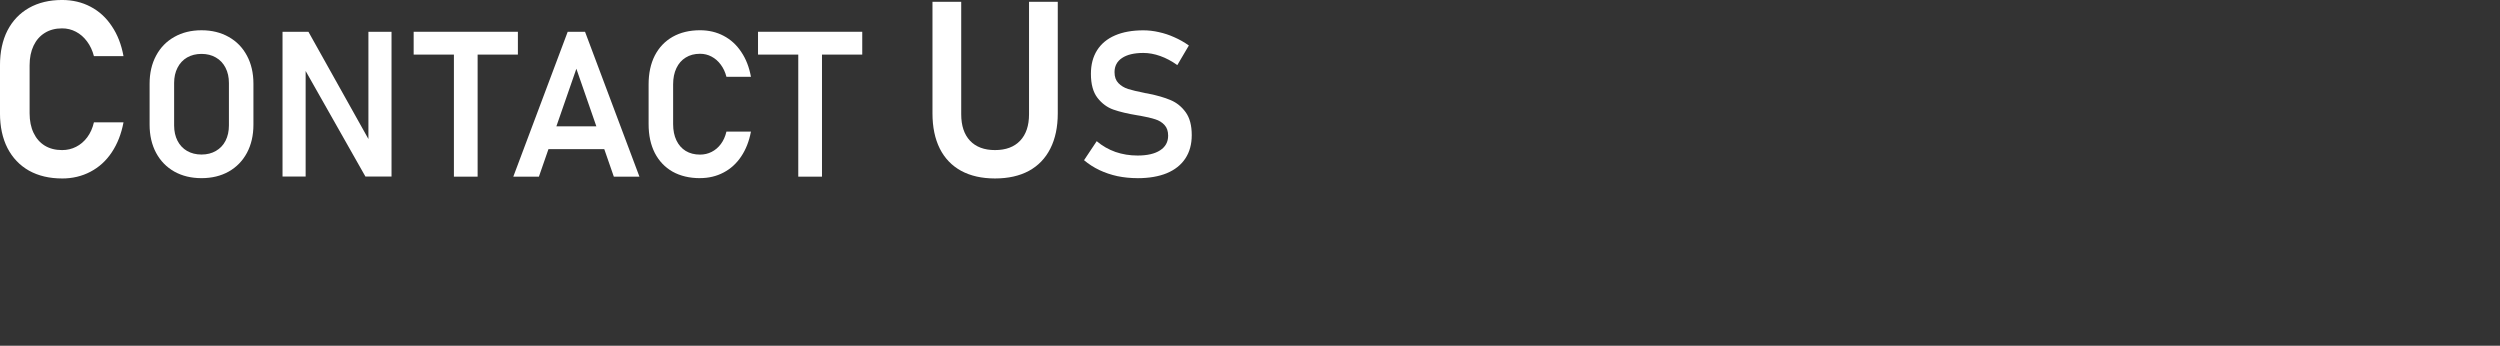
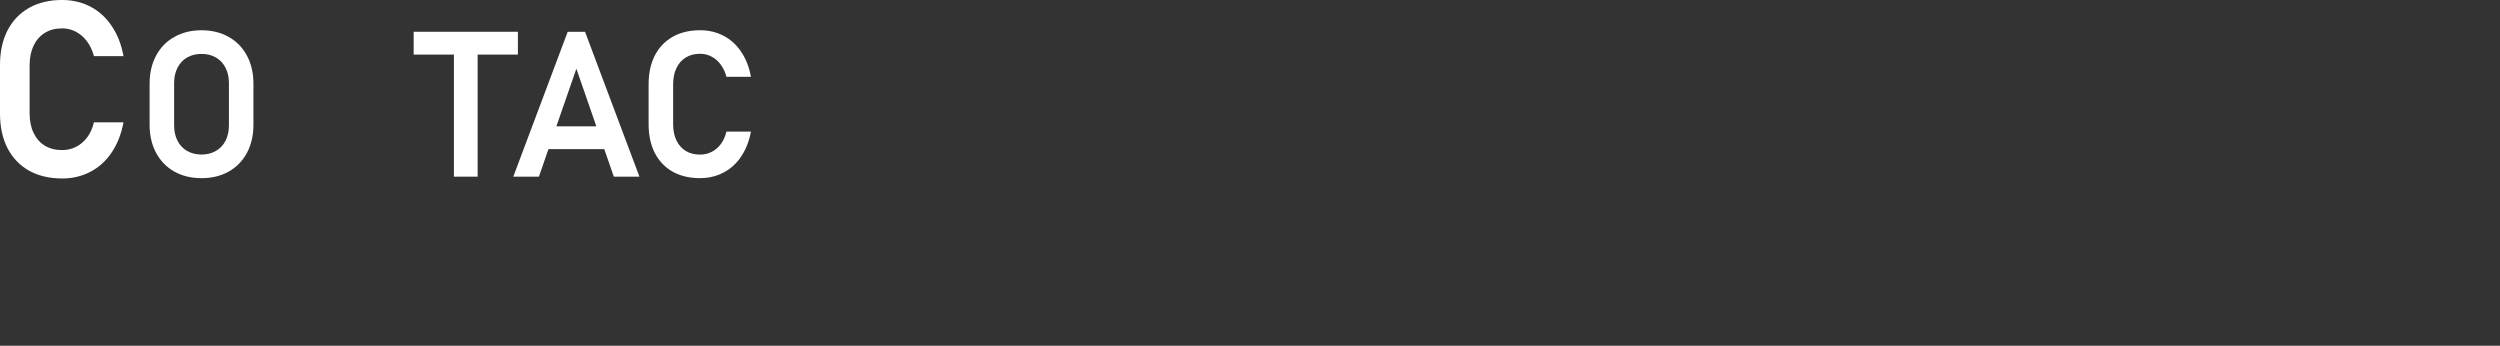
<svg xmlns="http://www.w3.org/2000/svg" xmlns:ns1="http://sodipodi.sourceforge.net/DTD/sodipodi-0.dtd" xmlns:ns2="http://www.inkscape.org/namespaces/inkscape" viewBox="0 0 188 26" version="1.1" id="svg8" ns1:docname="header_contact_path.svg" ns2:export-filename="C:\Users\Paul\Sandhill Therapeutics\Operations - Documents\Website\Art\header_tech_png.png" ns2:export-xdpi="300" ns2:export-ydpi="300" ns2:version="0.92.3 (2405546, 2018-03-11)">
  <rect x="0" y="0" width="188" height="26" fill="#333333" stroke="none" />
  <defs id="defs2" />
  <ns1:namedview id="base" pagecolor="#ffffff" bordercolor="#666666" borderopacity="1.0" ns2:pageopacity="0.0" ns2:pageshadow="2" ns2:zoom="4" ns2:cx="169.08032" ns2:cy="42.856061" ns2:document-units="mm" ns2:current-layer="layer1" showgrid="false" ns2:window-width="3240" ns2:window-height="2035" ns2:window-x="-13" ns2:window-y="-13" ns2:window-maximized="1" fit-margin-top="0" fit-margin-left="0" fit-margin-right="0" fit-margin-bottom="0" scale-x="0.8" ns2:pagecheckerboard="true" />
  <g ns2:label="Layer 1" ns2:groupmode="layer" id="layer1" transform="translate(-1.68,-283.532)">
    <g aria-label="CONTACT US" style="font-style:normal;font-variant:normal;font-weight:600;font-stretch:condensed;font-size:8.467px;line-height:1.25;font-family:Bahnschrift;-inkscape-font-specification:'Bahnschrift Semi-Bold Condensed';letter-spacing:0px;word-spacing:0px;fill:#ffffff;fill-opacity:1;stroke:none;stroke-width:0.265" id="text831">
      <path d="m 6.346,296.952 q -1.429,0 -2.487,-0.588 -1.049,-0.597 -1.619,-1.7 -0.561,-1.103 -0.561,-2.614 v -3.608 q 0,-1.51 0.561,-2.614 0.57,-1.103 1.619,-1.7 1.058,-0.597 2.487,-0.597 1.185,0 2.143,0.506 0.968,0.506 1.601,1.465 0.642,0.95 0.877,2.252 v 0 H 8.743 v 0 q -0.163,-0.633 -0.515,-1.103 -0.353,-0.479 -0.841,-0.733 -0.479,-0.253 -1.04,-0.253 -0.751,0 -1.302,0.344 -0.543,0.335 -0.841,0.959 -0.298,0.624 -0.298,1.474 v 3.608 q 0,0.85 0.298,1.474 0.298,0.624 0.841,0.959 0.552,0.335 1.302,0.335 0.57,0 1.049,-0.244 0.488,-0.244 0.841,-0.714 0.353,-0.47 0.506,-1.13 v 0 h 2.225 v 0 q -0.244,1.302 -0.886,2.261 -0.633,0.95 -1.601,1.456 -0.959,0.506 -2.134,0.506 z" style="font-size:18.521px" id="path3664" />
      <path d="m 16.834,296.929 q -1.161,0 -2.046,-0.495 -0.884,-0.502 -1.371,-1.409 -0.487,-0.914 -0.487,-2.113 v -3.087 q 0,-1.199 0.487,-2.106 0.487,-0.914 1.371,-1.409 0.884,-0.502 2.046,-0.502 1.161,0 2.046,0.502 0.884,0.495 1.371,1.409 0.487,0.907 0.487,2.106 v 3.087 q 0,1.199 -0.487,2.113 -0.487,0.907 -1.371,1.409 -0.884,0.495 -2.046,0.495 z m 0,-1.776 q 0.614,0 1.079,-0.27 0.472,-0.27 0.727,-0.764 0.255,-0.502 0.255,-1.154 V 289.773 q 0,-0.652 -0.255,-1.146 -0.255,-0.502 -0.727,-0.772 -0.465,-0.27 -1.079,-0.27 -0.614,0 -1.086,0.27 -0.465,0.27 -0.719,0.772 -0.255,0.495 -0.255,1.146 v 3.192 q 0,0.652 0.255,1.154 0.255,0.495 0.719,0.764 0.472,0.27 1.086,0.27 z" style="font-size:15.346px" id="path3666" />
-       <path d="m 22.926,285.922 h 1.948 l 4.691,8.385 -0.18,0.195 v -8.58 h 1.738 V 296.809 h -1.963 l -4.676,-8.257 0.18,-0.195 v 8.452 h -1.738 z" style="font-size:15.346px" id="path3668" />
      <path d="m 35.814,286.813 h 1.783 v 10.003 h -1.783 z m -3.027,-0.892 h 7.838 v 1.716 H 32.787 Z" style="font-size:15.346px" id="path3670" />
      <path d="m 44.371,285.922 h 1.304 l 4.091,10.895 h -1.926 l -2.817,-8.115 -2.817,8.115 H 40.28 Z m -2.166,7.111 h 5.732 v 1.716 h -5.732 z" style="font-size:15.346px" id="path3672" />
      <path d="m 54.322,296.929 q -1.184,0 -2.061,-0.487 -0.869,-0.495 -1.341,-1.409 -0.465,-0.914 -0.465,-2.166 v -2.99 q 0,-1.251 0.465,-2.166 0.472,-0.914 1.341,-1.409 0.877,-0.495 2.061,-0.495 0.982,0 1.776,0.42 0.802,0.42 1.326,1.214 0.532,0.787 0.727,1.866 v 0 h -1.843 v 0 q -0.135,-0.525 -0.427,-0.914 -0.292,-0.397 -0.697,-0.607 -0.397,-0.21 -0.862,-0.21 -0.622,0 -1.079,0.285 -0.45,0.277 -0.697,0.794 -0.247,0.517 -0.247,1.221 v 2.99 q 0,0.704 0.247,1.221 0.247,0.517 0.697,0.794 0.457,0.277 1.079,0.277 0.472,0 0.869,-0.202 0.405,-0.202 0.697,-0.592 0.292,-0.39 0.42,-0.937 v 0 h 1.843 v 0 q -0.202,1.079 -0.734,1.873 -0.525,0.787 -1.326,1.206 -0.794,0.42 -1.768,0.42 z" style="font-size:15.346px" id="path3674" />
-       <path d="m 61.71,286.813 h 1.783 v 10.003 h -1.783 z m -3.027,-0.892 h 7.838 v 1.716 h -7.838 z" style="font-size:15.346px" id="path3676" />
-       <path d="m 76.505,296.952 q -1.483,0 -2.541,-0.57 -1.058,-0.579 -1.61,-1.673 -0.552,-1.103 -0.552,-2.65 v -8.392 h 2.161 v 8.456 q 0,1.284 0.66,1.99 0.669,0.705 1.881,0.705 1.221,0 1.89,-0.705 0.669,-0.705 0.669,-1.99 v -8.456 h 2.161 v 8.392 q 0,1.546 -0.561,2.65 -0.552,1.094 -1.61,1.673 -1.058,0.57 -2.55,0.57 z" style="font-size:18.521px" id="path3678" />
-       <path d="m 87.224,296.929 q -0.787,0 -1.514,-0.15 -0.719,-0.157 -1.356,-0.457 -0.629,-0.3 -1.154,-0.742 v 0 l 0.952,-1.431 v 0 q 0.629,0.532 1.409,0.809 0.787,0.27 1.663,0.27 1.094,0 1.693,-0.39 0.607,-0.39 0.607,-1.101 v -0.007 q 0,-0.502 -0.27,-0.794 -0.27,-0.3 -0.704,-0.435 -0.435,-0.142 -1.116,-0.262 -0.022,-0.007 -0.045,-0.007 -0.022,0 -0.045,-0.007 l -0.135,-0.022 q -1.094,-0.18 -1.798,-0.427 -0.704,-0.247 -1.199,-0.884 -0.495,-0.637 -0.495,-1.806 v -0.007 q 0,-1.034 0.465,-1.768 0.465,-0.734 1.349,-1.116 0.884,-0.382 2.128,-0.382 0.584,0 1.169,0.135 0.592,0.127 1.154,0.382 0.569,0.247 1.101,0.622 v 0 l -0.869,1.476 v 0 q -0.629,-0.45 -1.281,-0.682 -0.652,-0.232 -1.274,-0.232 -1.034,0 -1.604,0.382 -0.562,0.375 -0.562,1.064 v 0.007 q 0,0.517 0.292,0.817 0.292,0.3 0.727,0.442 0.442,0.135 1.229,0.292 0.03,0.007 0.052,0.015 0.03,0 0.06,0.007 0.037,0.007 0.082,0.015 0.045,0.007 0.082,0.015 1.012,0.202 1.686,0.487 0.682,0.285 1.139,0.914 0.457,0.629 0.457,1.716 v 0.015 q 0,1.019 -0.48,1.746 -0.48,0.727 -1.394,1.109 -0.914,0.375 -2.203,0.375 z" style="font-size:15.346px" id="path3680" />
    </g>
  </g>
</svg>